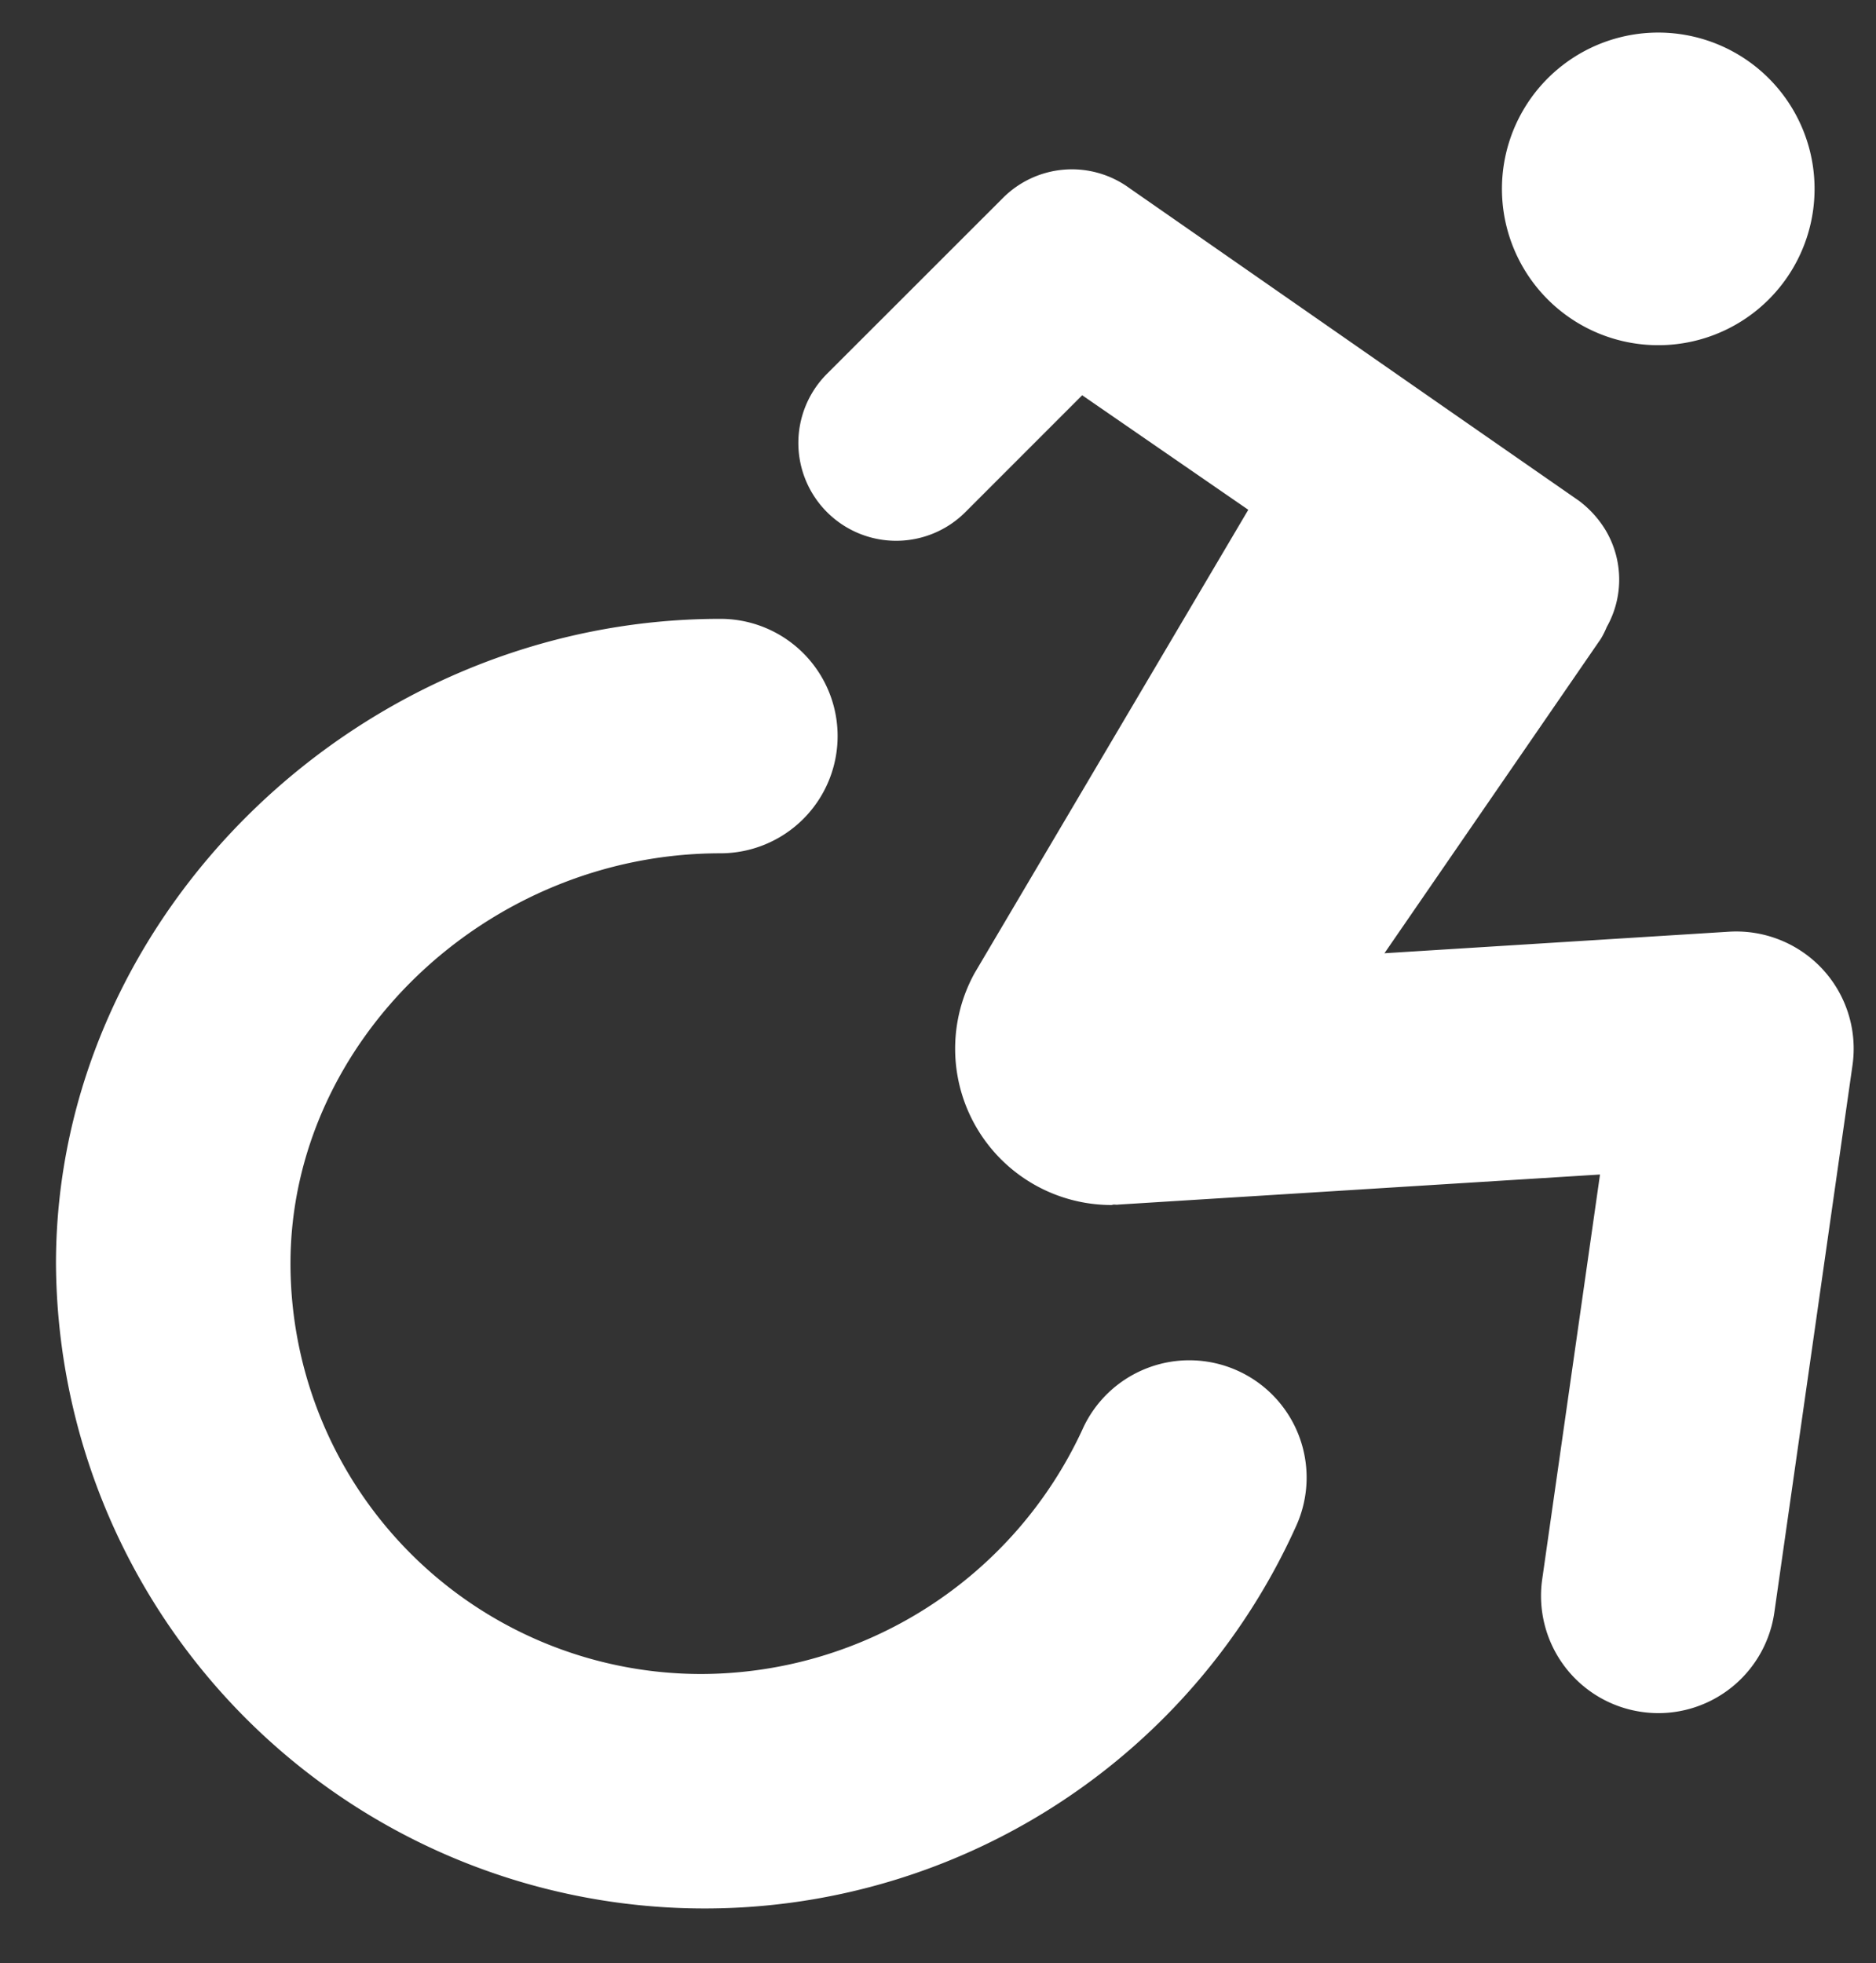
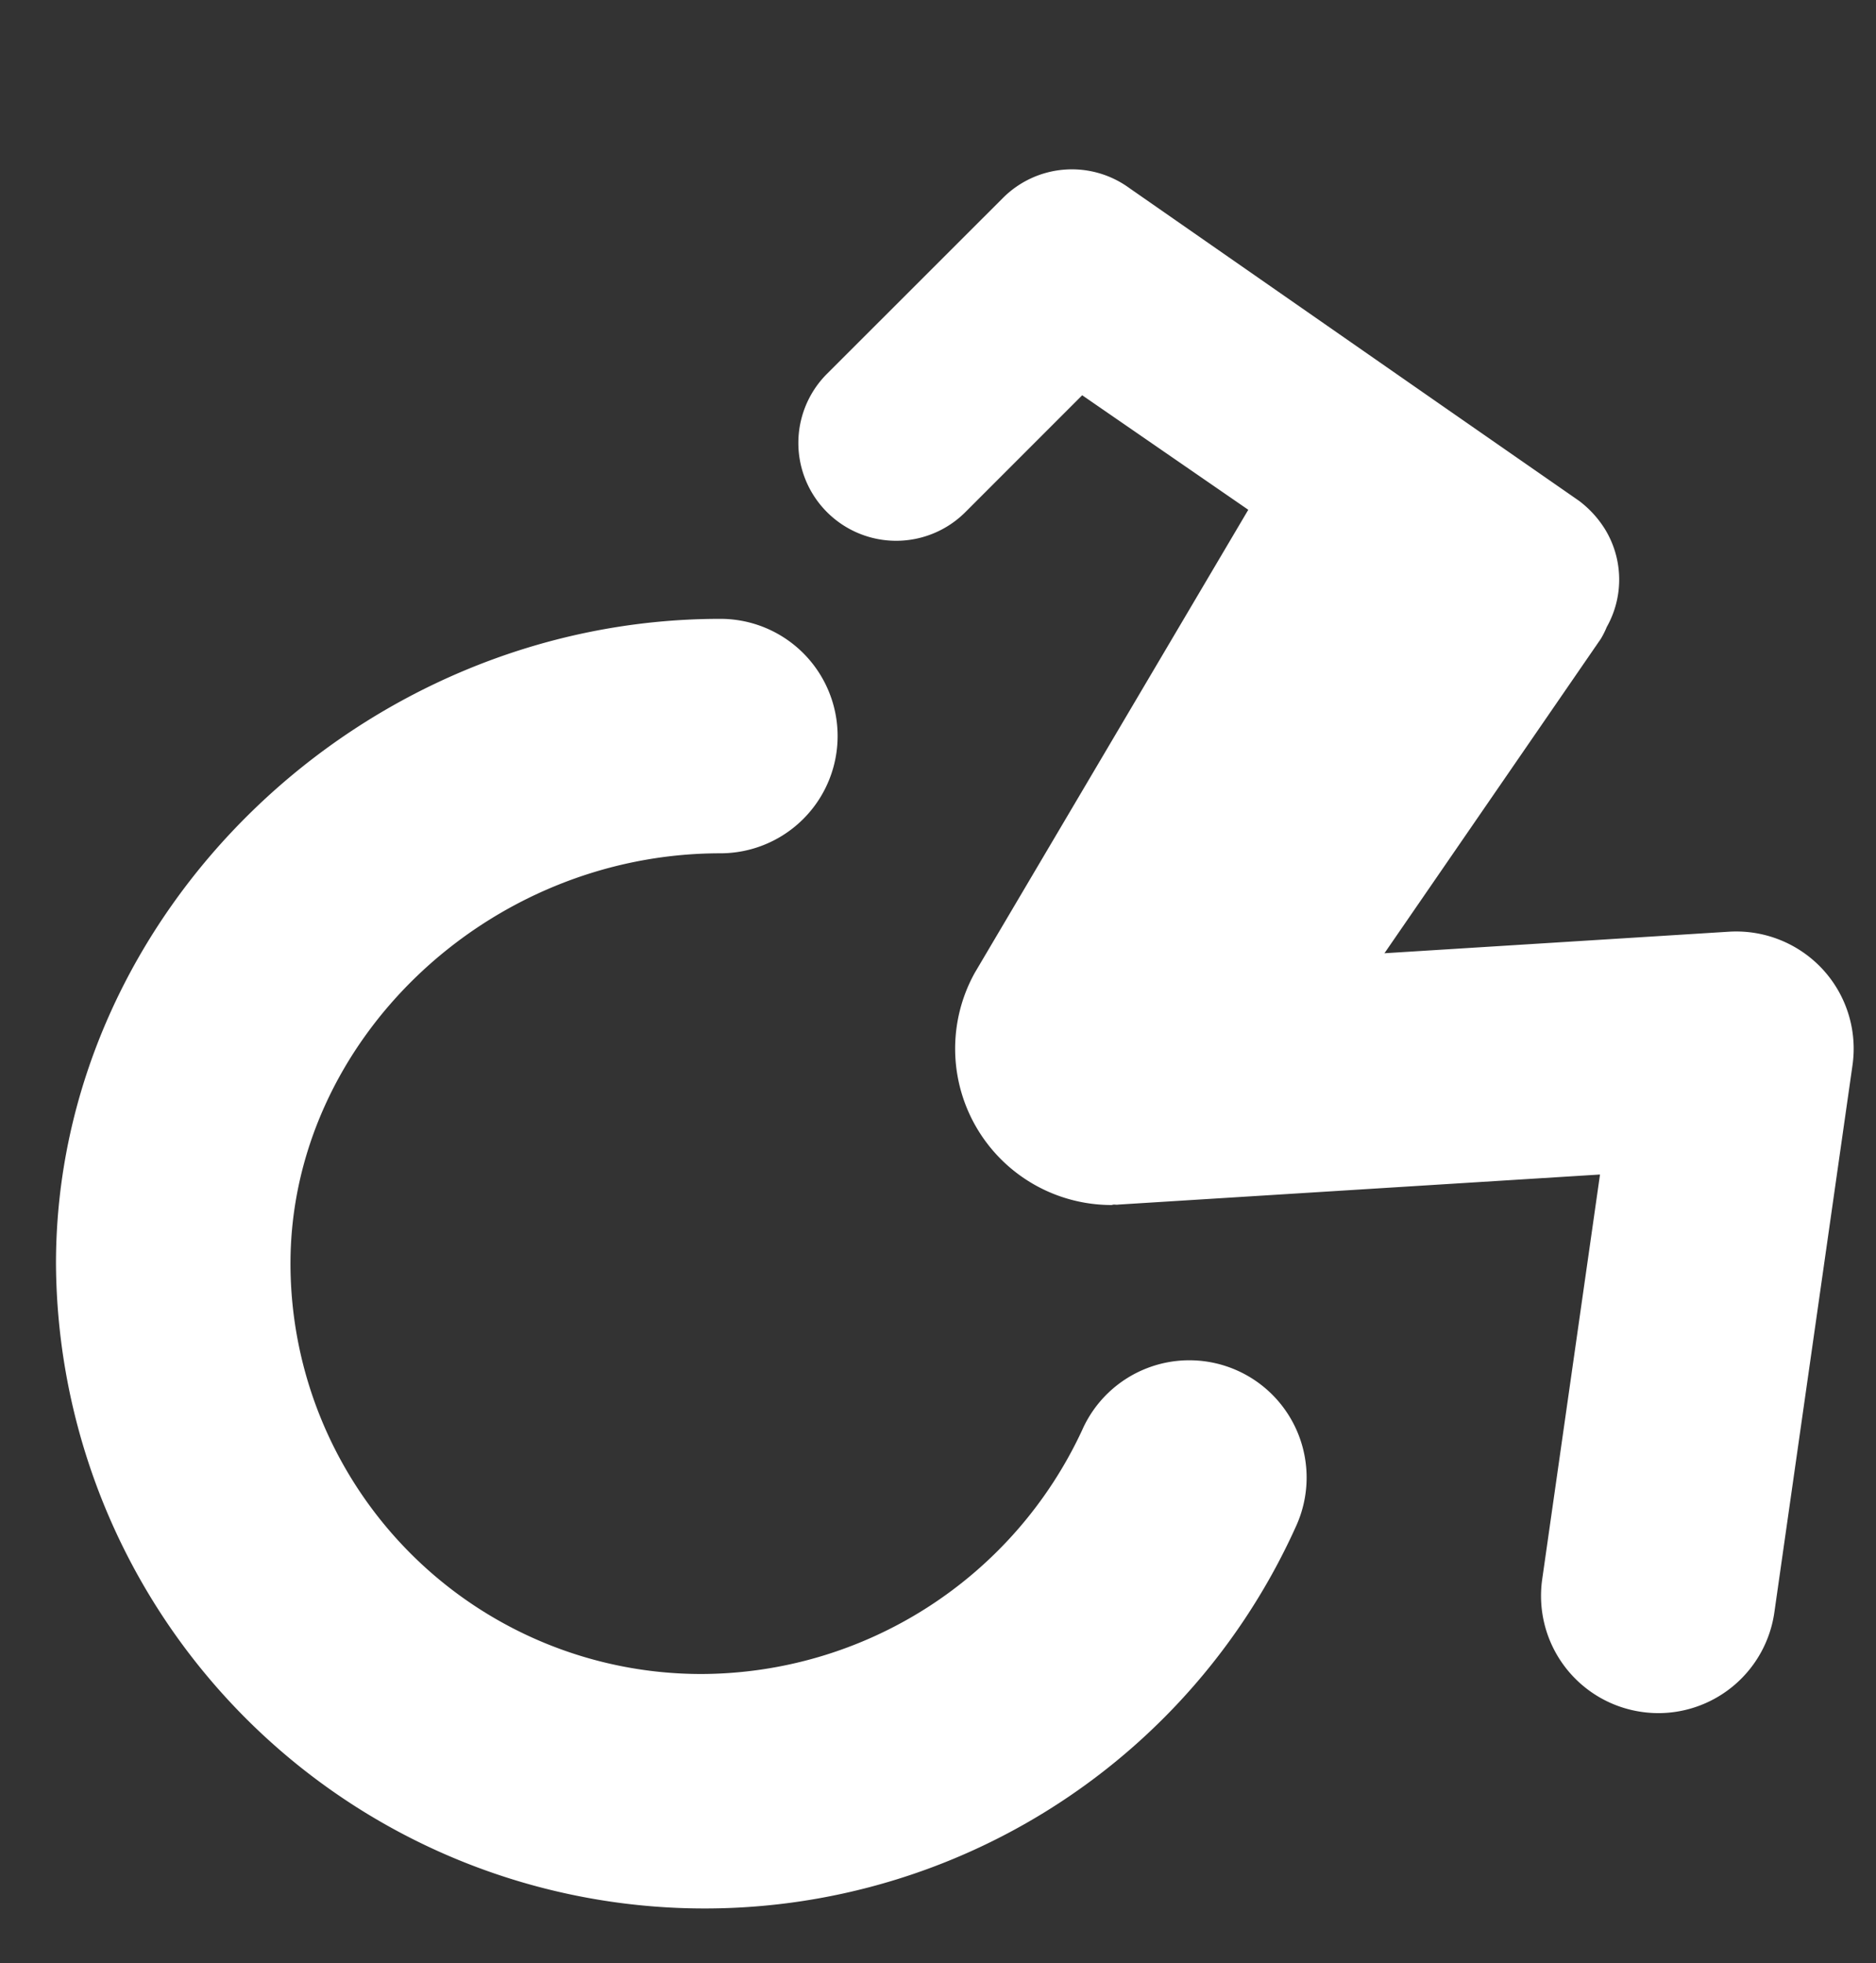
<svg xmlns="http://www.w3.org/2000/svg" width="43" height="45" viewBox="0 0 43 45">
  <rect x="0" y="0" width="43" height="45" fill="#333333" stroke="none" />
  <title>PP4</title>
  <g>
-     <path d="M36.218,7.433a3.583,3.583,0,1,0-1.312-4.895A3.584,3.584,0,0,0,36.218,7.433Z" fill="#fff" />
    <path d="M28.353,31.412a2.686,2.686,0,0,0-3.548,1.366,9.65,9.65,0,0,1-8.741,5.593,9.416,9.416,0,0,1-9.406-9.406c0-5.1,4.513-9.406,9.854-9.406a2.687,2.687,0,1,0,0-5.374c-8.255,0-15.229,6.768-15.229,14.78a14.868,14.868,0,0,0,28.435,5.994A2.688,2.688,0,0,0,28.353,31.412Z" fill="#fff" />
    <path d="M41.775,22.215a2.7,2.7,0,0,0-2.142-.859l-7.9.494,4.961-7.209a1.97,1.97,0,0,0,.134-.268,2.214,2.214,0,0,0-.027-2.222,2.391,2.391,0,0,0-.609-.672L33.056,9.3,25.889,4.313a2.233,2.233,0,0,0-2.9.224L18.956,8.568a2.242,2.242,0,1,0,3.171,3.171L24.805,9.06l3.807,2.625L22.342,22.3a3.584,3.584,0,0,0,3.135,5.321l.049-.01c.037,0,.072.007.11,0l11.038-.689L35.349,36.2a2.687,2.687,0,0,0,2.281,3.04,2.753,2.753,0,0,0,.383.028A2.689,2.689,0,0,0,40.67,36.96l1.791-12.541A2.684,2.684,0,0,0,41.775,22.215Z" fill="#fff" />
  </g>
</svg>